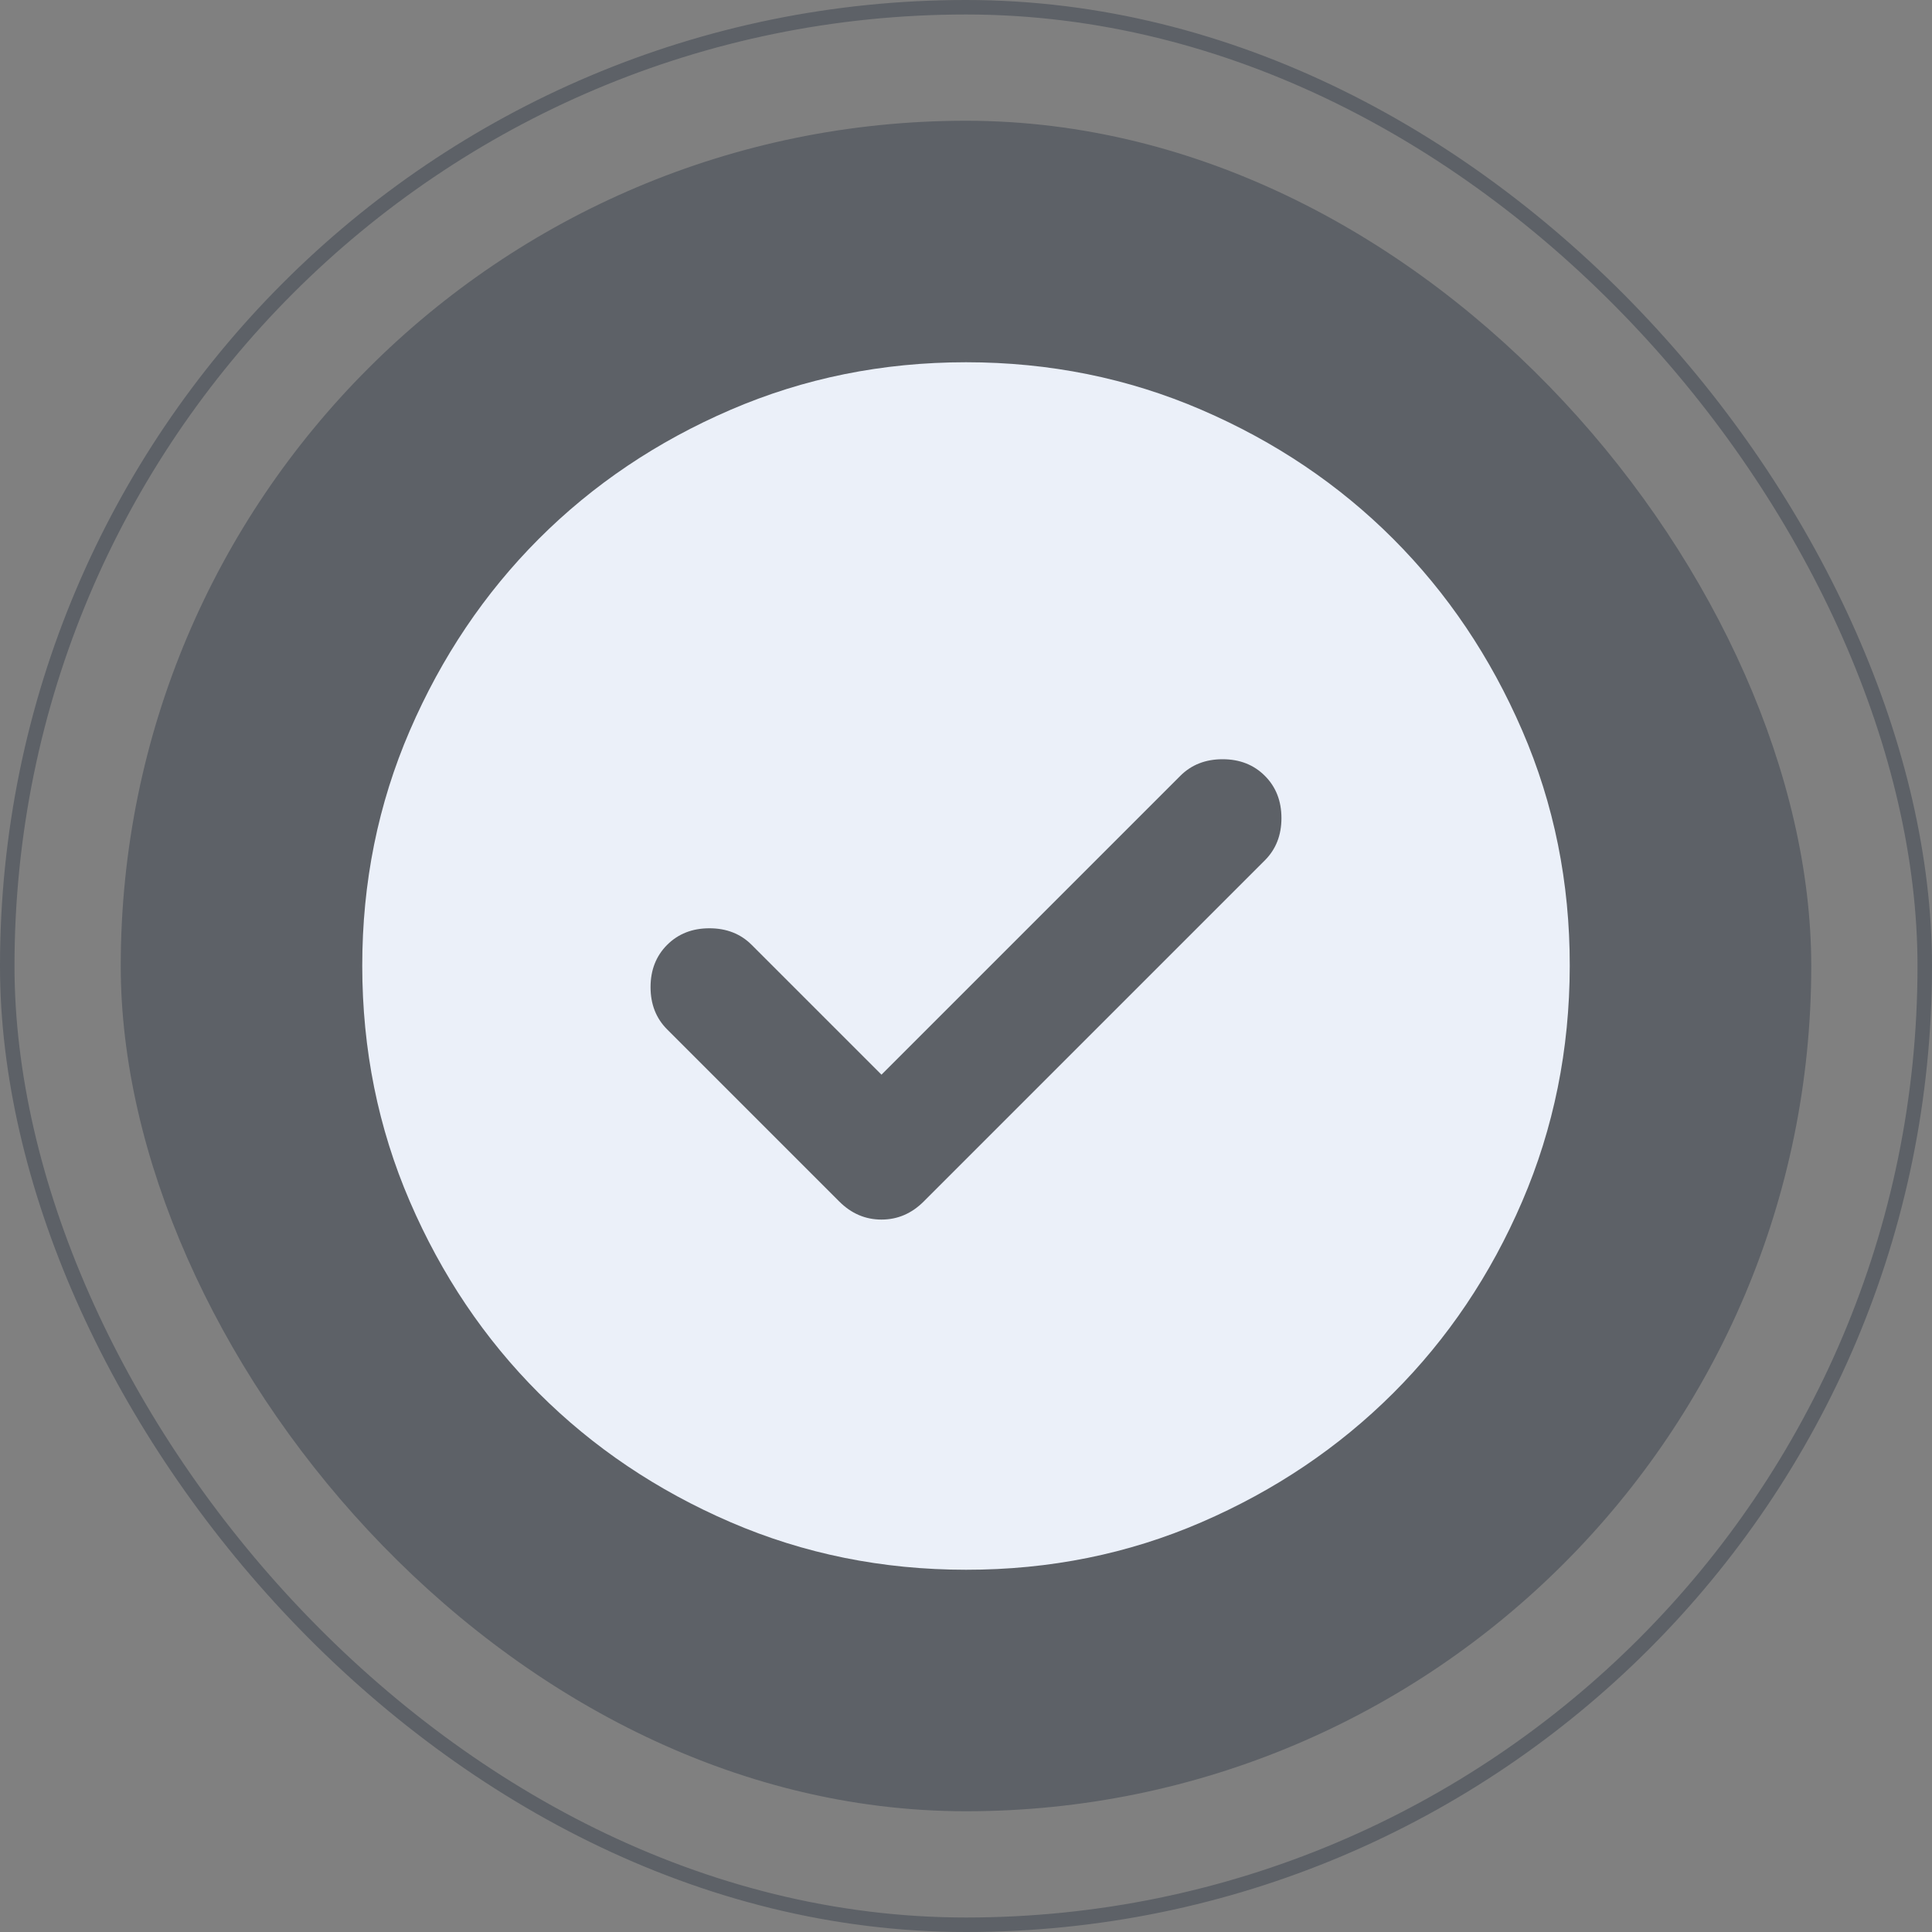
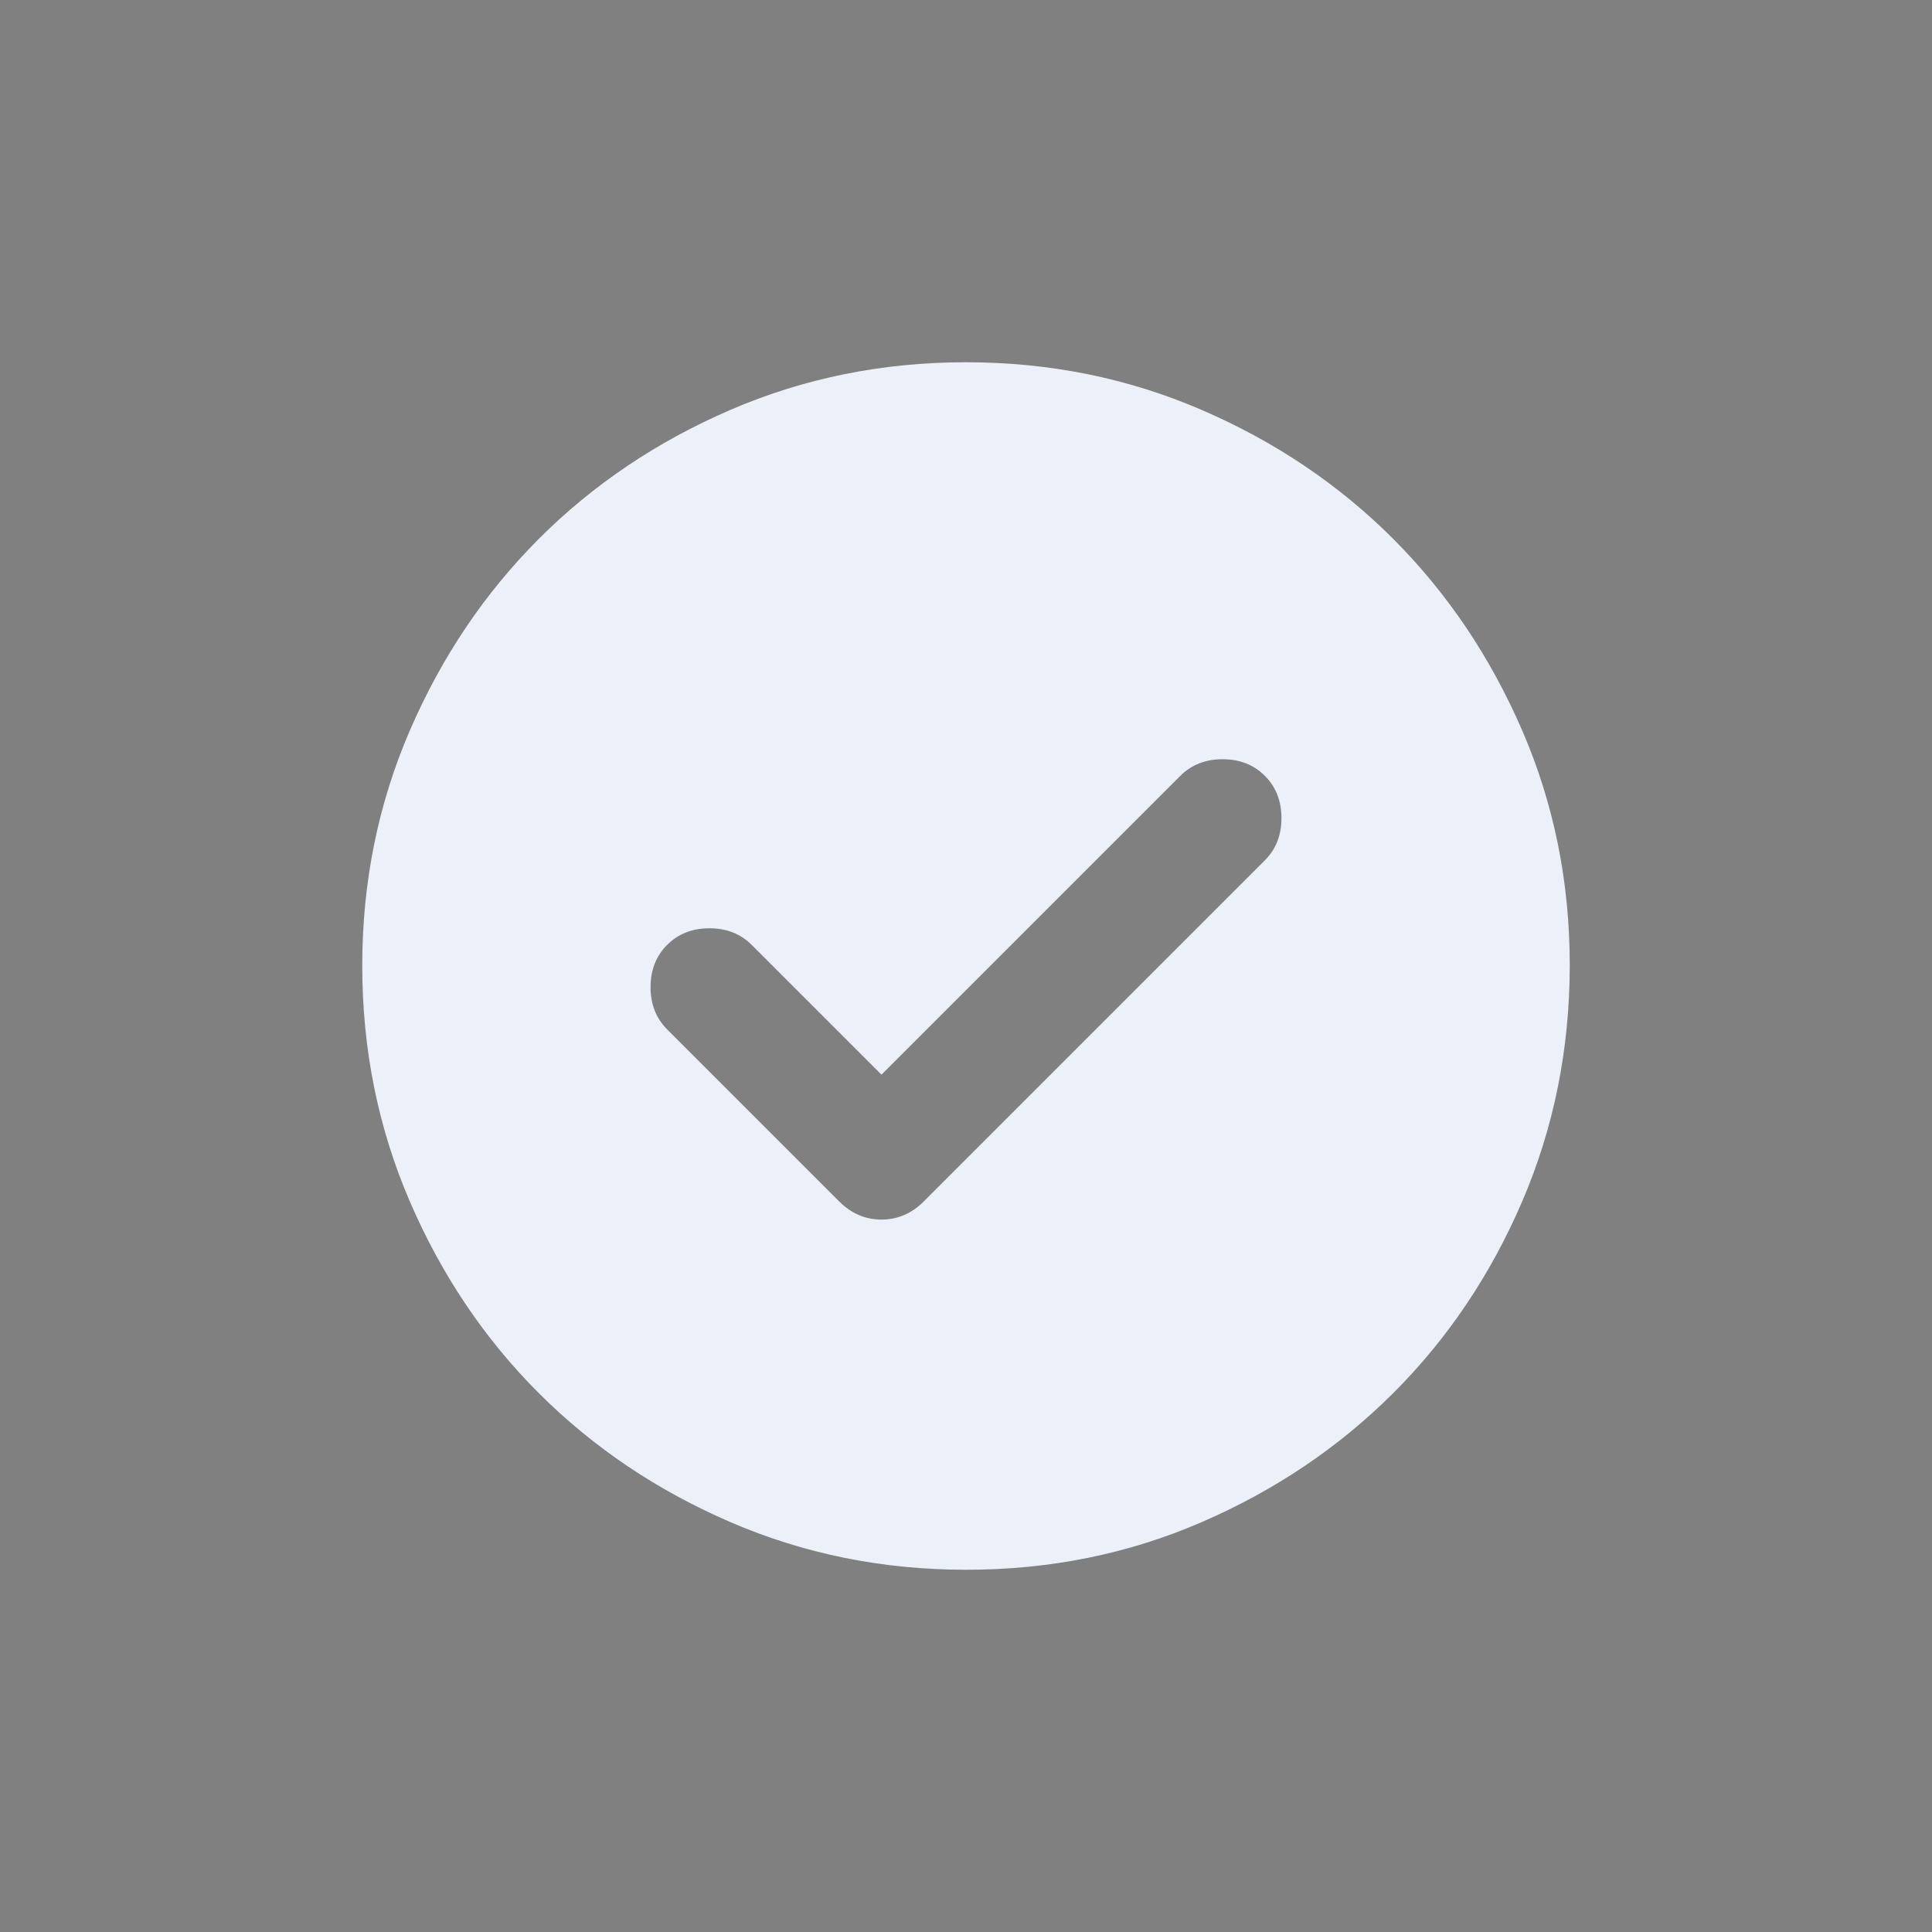
<svg xmlns="http://www.w3.org/2000/svg" width="80" height="80" viewBox="0 0 80 80" fill="none">
  <rect x="0" y="0" width="80" height="80" fill="#808080" stroke="none" />
-   <rect x="0.3" y="0.3" width="79.4" height="79.4" rx="39.7" stroke="#0D182D" stroke-opacity="0.3" stroke-width="0.6" />
-   <rect x="5" y="5" width="70" height="70" rx="35" fill="#0D182D" fill-opacity="0.3" />
  <path d="M36.5 44.5L31.125 39.125C30.667 38.667 30.083 38.438 29.375 38.438C28.667 38.438 28.083 38.667 27.625 39.125C27.167 39.583 26.938 40.167 26.938 40.875C26.938 41.583 27.167 42.167 27.625 42.625L34.75 49.75C35.25 50.25 35.833 50.5 36.5 50.5C37.167 50.5 37.75 50.25 38.25 49.75L52.375 35.625C52.833 35.167 53.062 34.583 53.062 33.875C53.062 33.167 52.833 32.583 52.375 32.125C51.917 31.667 51.333 31.438 50.625 31.438C49.917 31.438 49.333 31.667 48.875 32.125L36.5 44.5ZM40 65C36.542 65 33.292 64.343 30.25 63.03C27.208 61.717 24.562 59.936 22.312 57.688C20.062 55.439 18.282 52.793 16.97 49.75C15.658 46.707 15.002 43.457 15 40C14.998 36.543 15.655 33.293 16.97 30.25C18.285 27.207 20.066 24.561 22.312 22.312C24.559 20.064 27.205 18.283 30.25 16.97C33.295 15.657 36.545 15 40 15C43.455 15 46.705 15.657 49.75 16.97C52.795 18.283 55.441 20.064 57.688 22.312C59.934 24.561 61.716 27.207 63.032 30.25C64.349 33.293 65.005 36.543 65 40C64.995 43.457 64.338 46.707 63.03 49.75C61.722 52.793 59.941 55.439 57.688 57.688C55.434 59.936 52.788 61.718 49.75 63.032C46.712 64.347 43.462 65.003 40 65Z" fill="#EBF0F9" />
</svg>